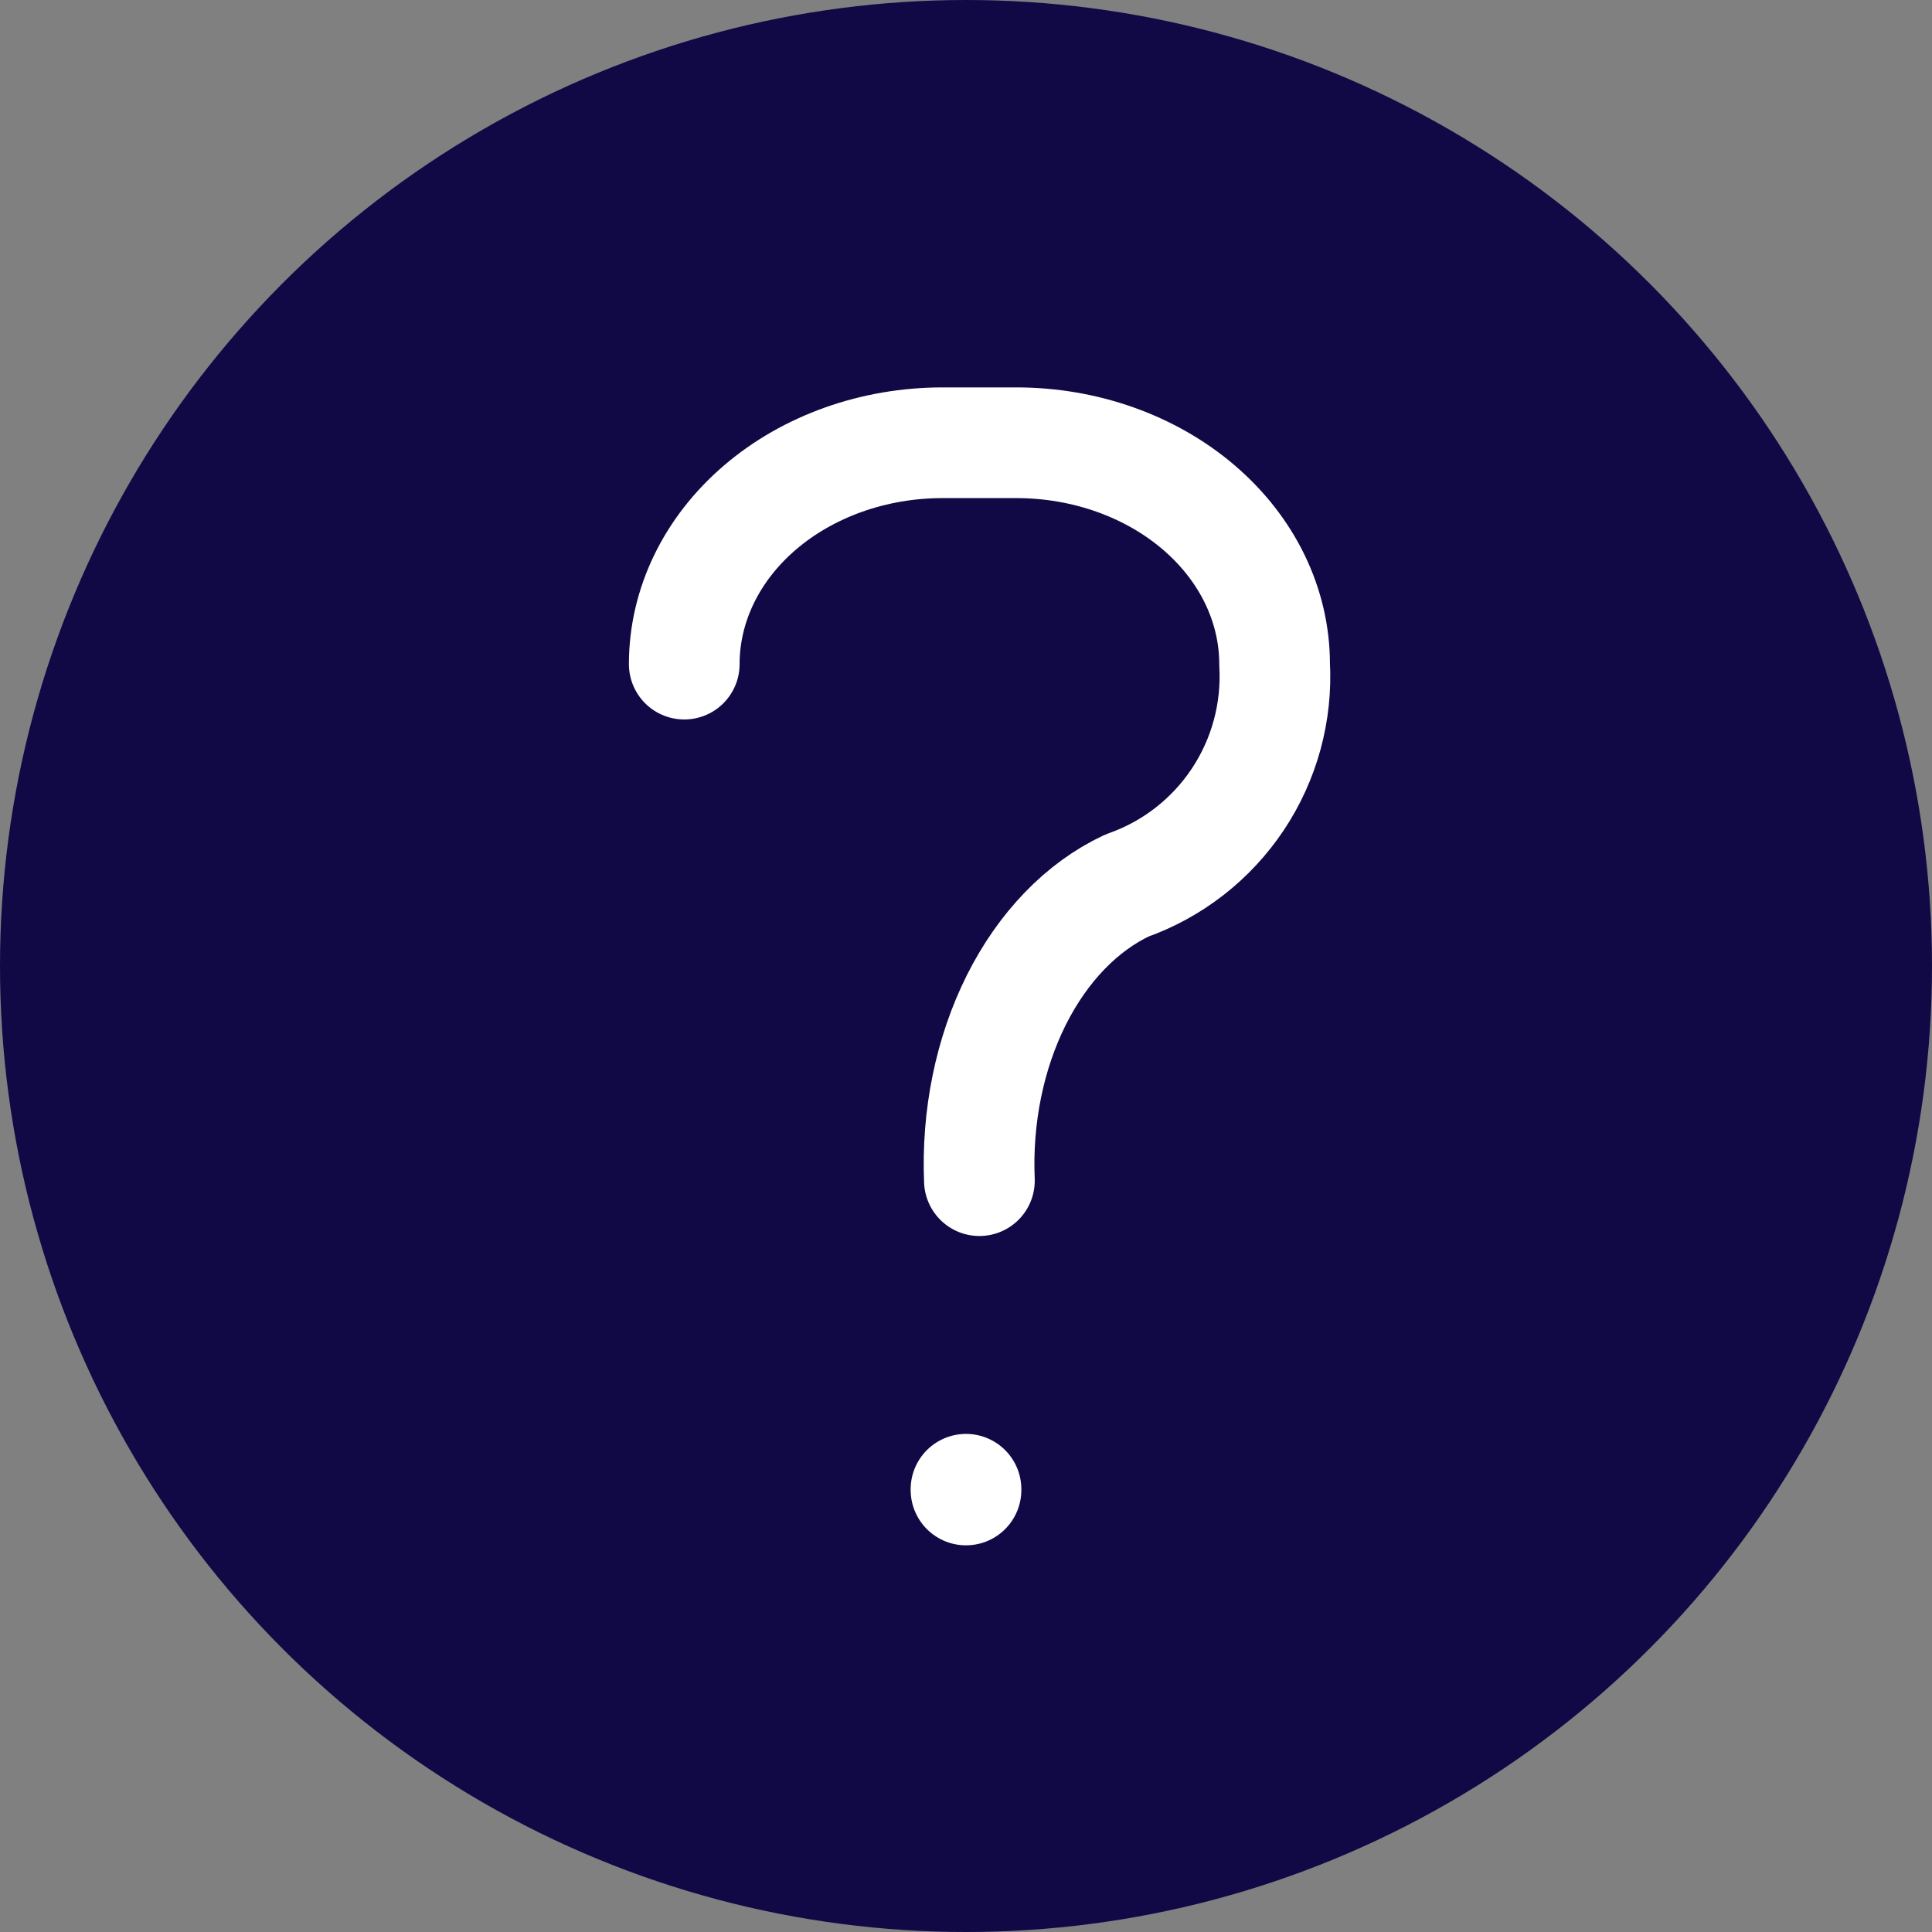
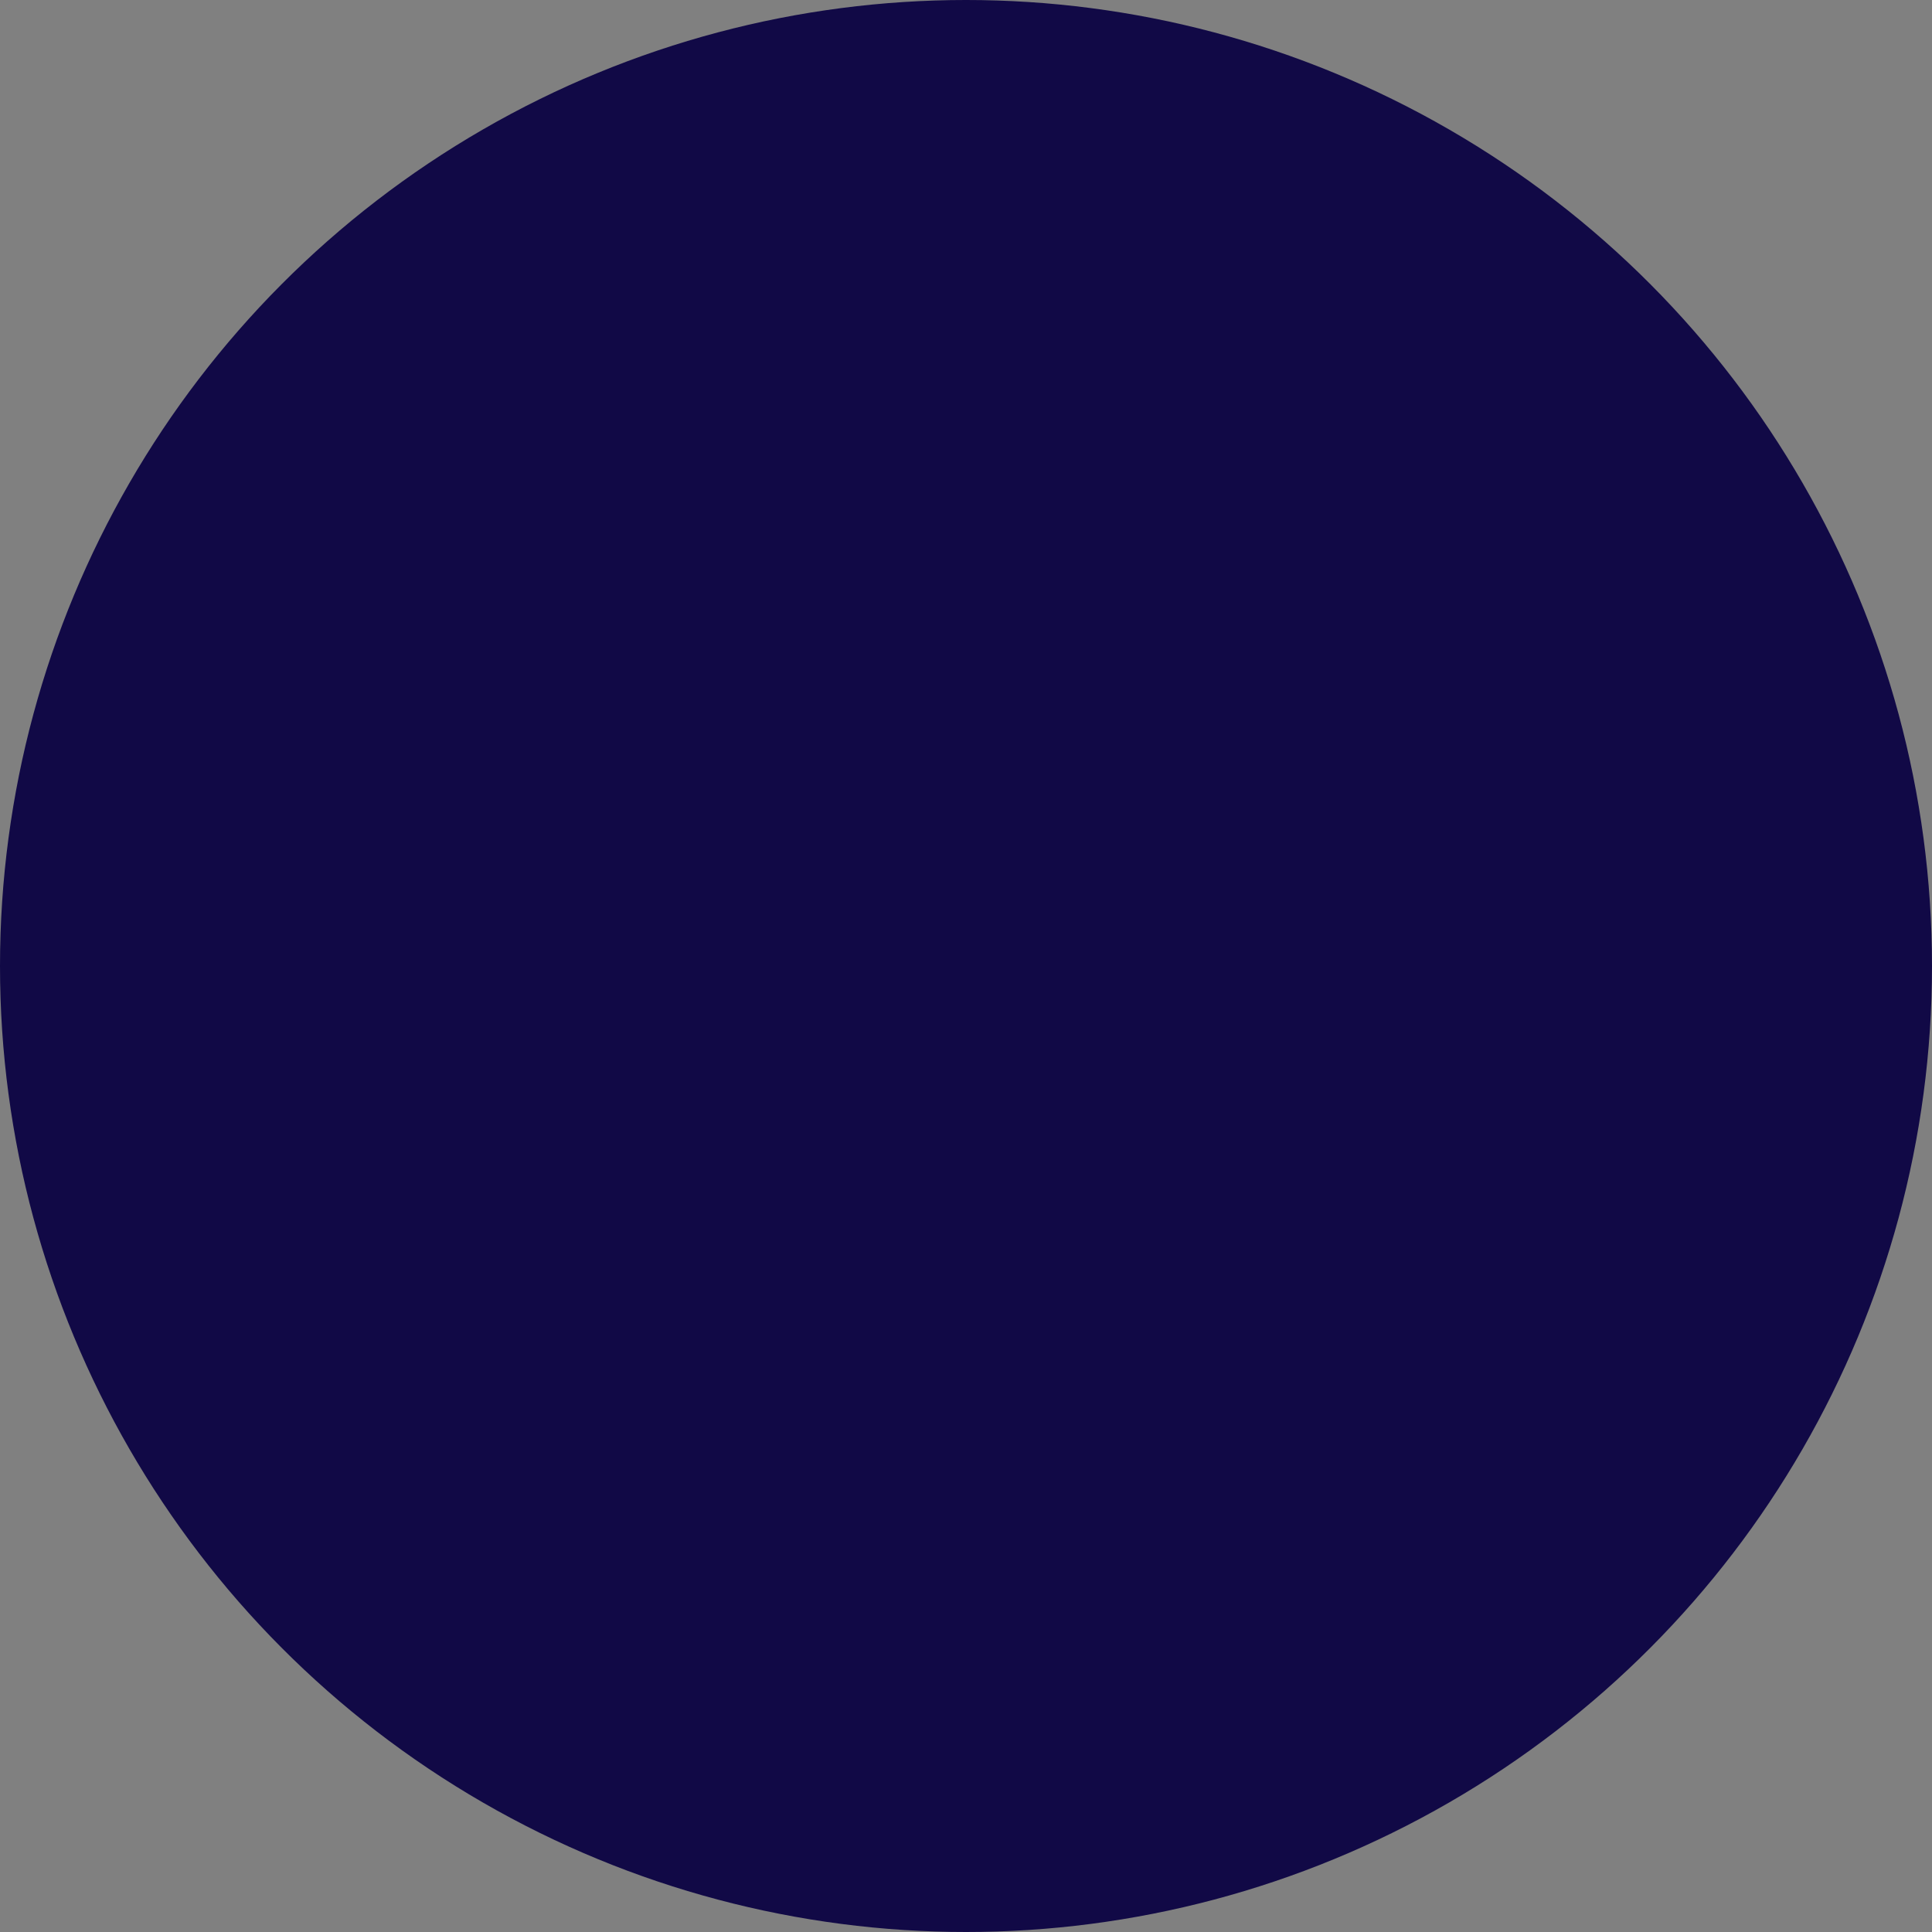
<svg xmlns="http://www.w3.org/2000/svg" width="48" height="48" viewBox="0 0 48 48" fill="none">
  <rect x="0" y="0" width="48" height="48" fill="#808080" stroke="none" />
  <circle cx="24" cy="24" r="24" fill="#110946" />
-   <path d="M17 16.5C17 15.041 17.676 13.642 18.879 12.611C20.083 11.579 21.715 11 23.417 11H25.25C26.952 11 28.584 11.579 29.787 12.611C30.991 13.642 31.667 15.041 31.667 16.5C31.734 17.69 31.413 18.87 30.752 19.862C30.09 20.854 29.125 21.605 28 22C26.875 22.527 25.91 23.528 25.248 24.85C24.587 26.173 24.266 27.746 24.333 29.333" stroke="white" stroke-width="2.75" stroke-linecap="round" stroke-linejoin="round" />
-   <path d="M24 37V37.018" stroke="white" stroke-width="2.75" stroke-linecap="round" stroke-linejoin="round" />
</svg>